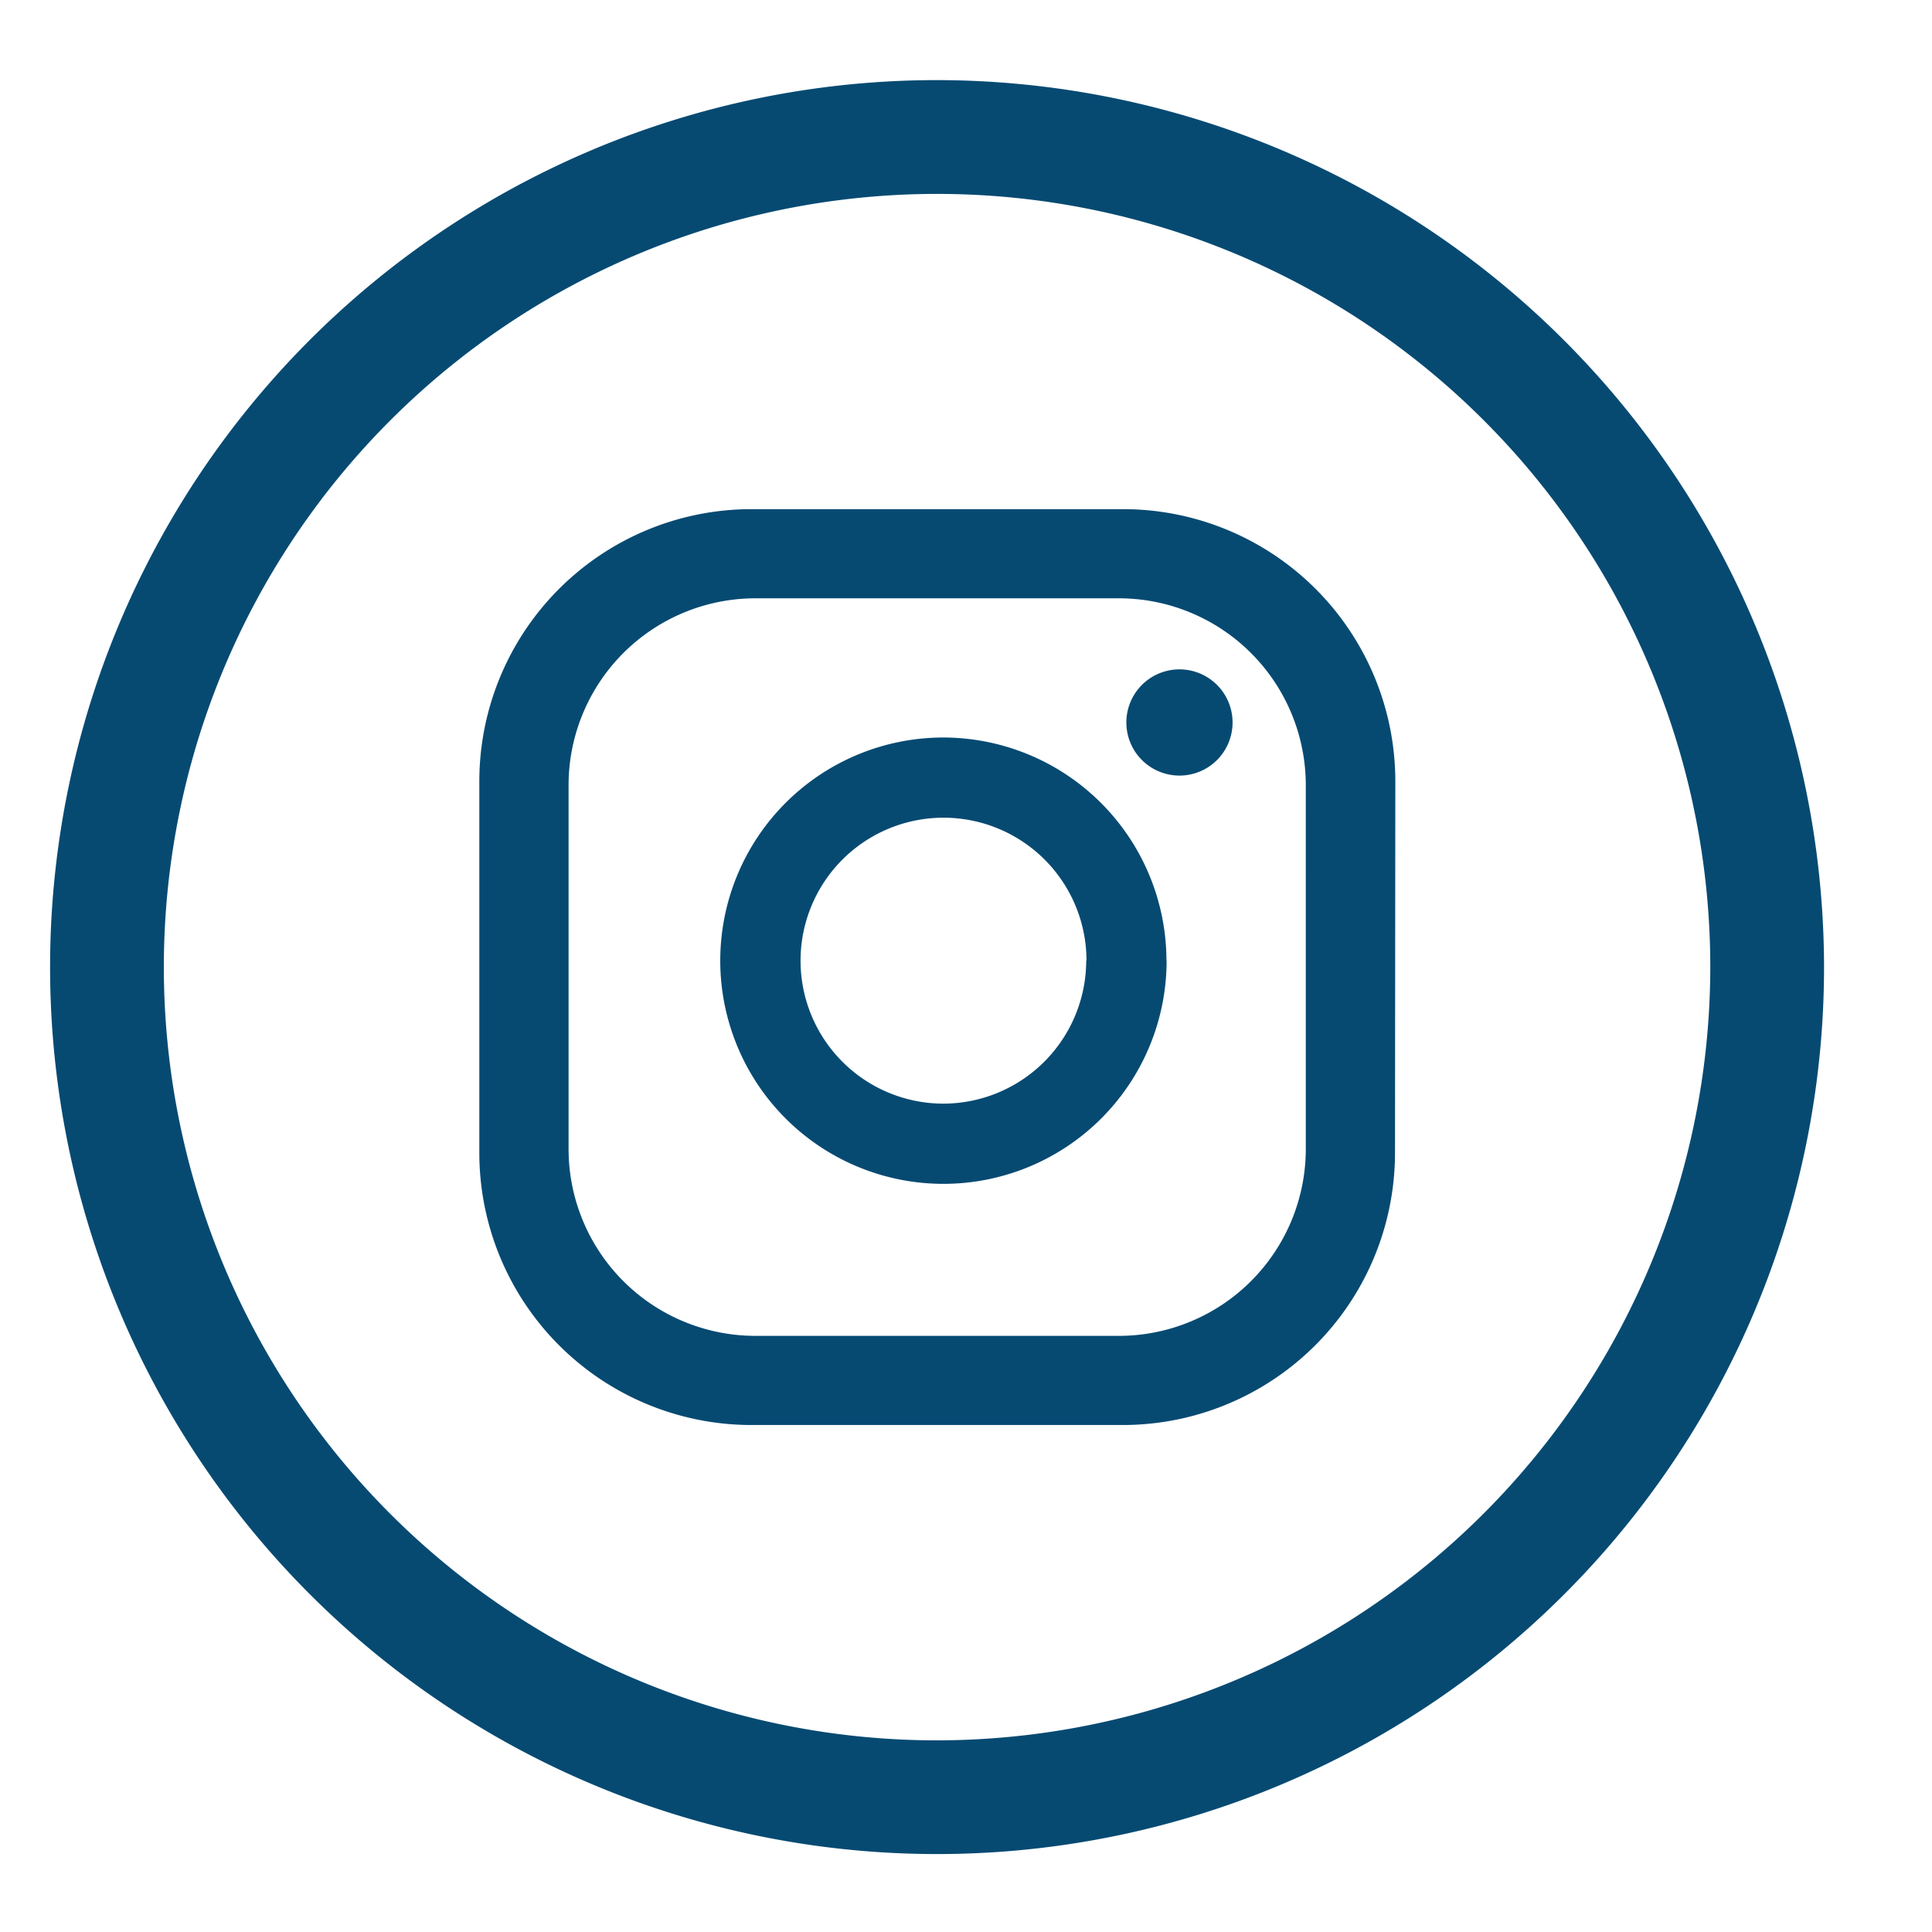
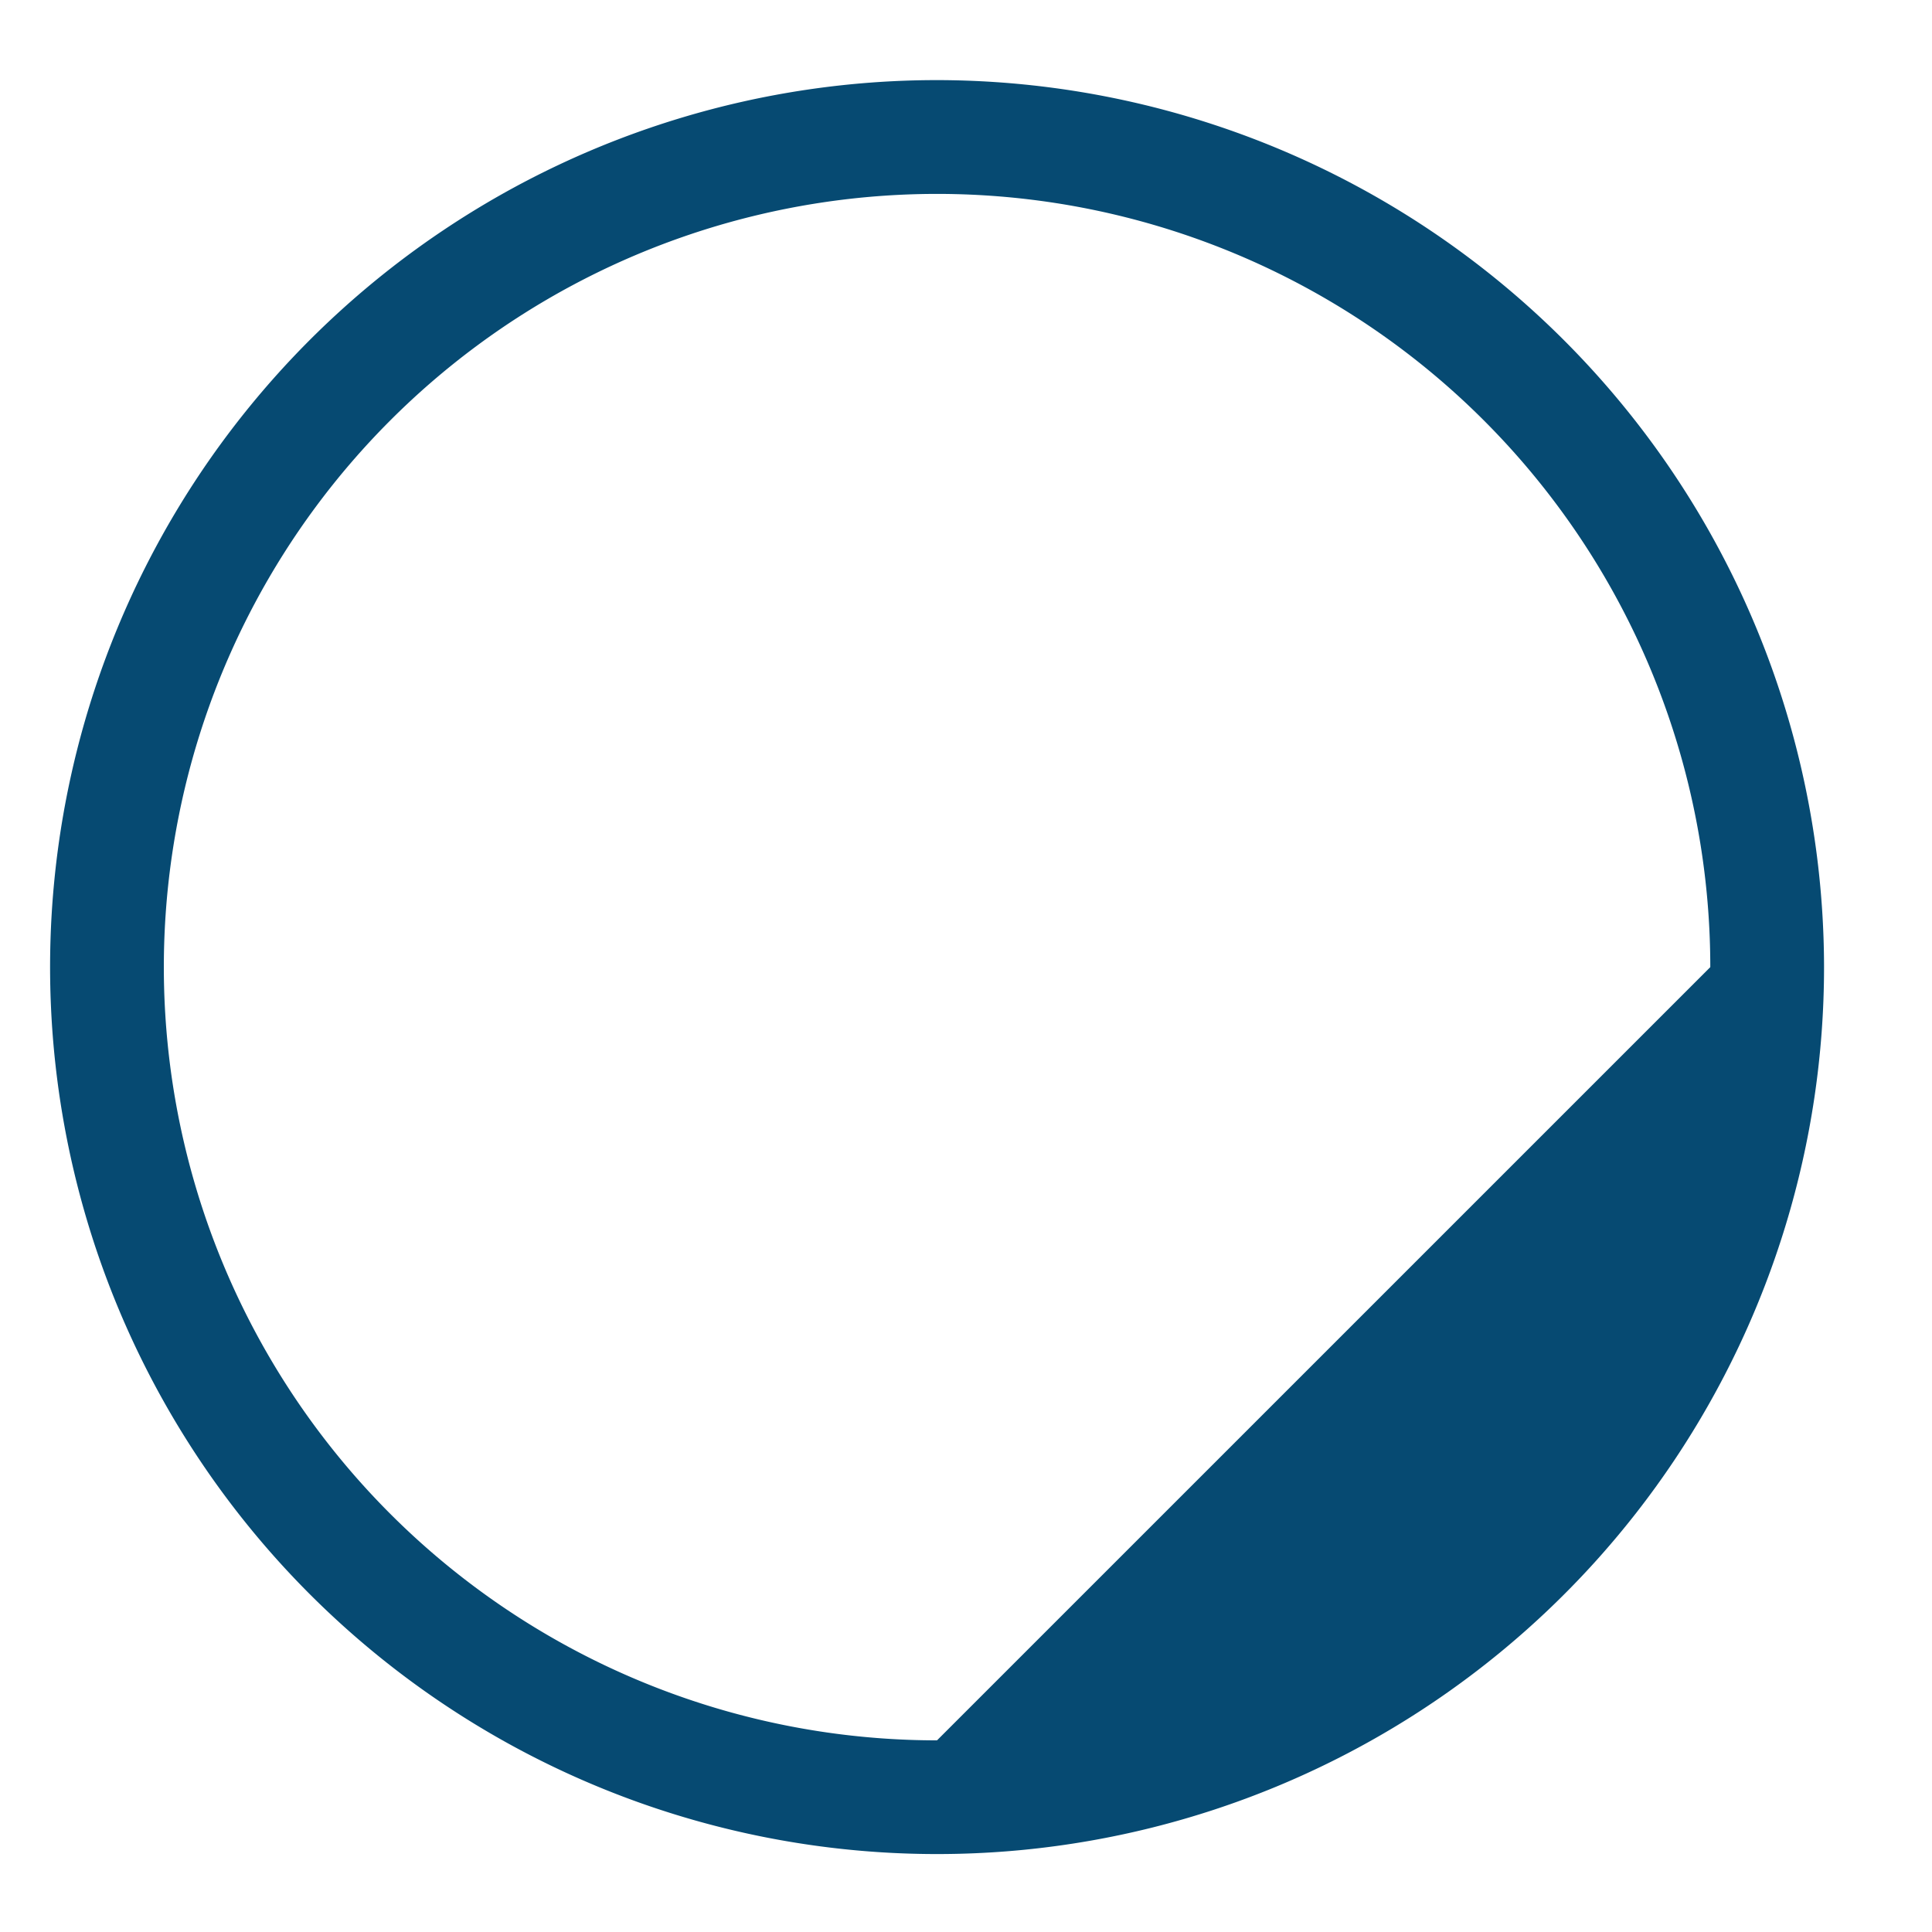
<svg xmlns="http://www.w3.org/2000/svg" width="41" height="41" viewBox="0 0 41 41">
  <g id="instagram_blue" transform="translate(0 0.404)">
-     <rect id="Retângulo_1649" data-name="Retângulo 1649" width="41" height="41" transform="translate(0 -0.404)" fill="rgba(255,44,44,0)" />
    <g id="_105554401820064" transform="translate(1.062 1.296)">
      <g id="Grupo_52" data-name="Grupo 52" transform="translate(0 0)">
        <g id="Grupo_51" data-name="Grupo 51" transform="translate(9.104 9.104)">
-           <path id="Caminho_123" data-name="Caminho 123" d="M706.731,827.468a1.127,1.127,0,1,1-1.128-1.127A1.127,1.127,0,0,1,706.731,827.468Zm-1.4,5.055h0a4.736,4.736,0,1,1-4.736-4.736A4.742,4.742,0,0,1,705.328,832.523Zm-1.7,0h0a3.034,3.034,0,1,0-3.034,3.034A3.038,3.038,0,0,0,703.625,832.523Zm6.554-3.805h0a5.777,5.777,0,0,0-5.778-5.777h-7.884a5.777,5.777,0,0,0-5.777,5.777V836.6a5.777,5.777,0,0,0,5.777,5.777H704.4a5.777,5.777,0,0,0,5.778-5.777Zm-1.9,7.8h0a3.968,3.968,0,0,1-3.968,3.967h-7.709a3.967,3.967,0,0,1-3.968-3.967V828.8a3.967,3.967,0,0,1,3.968-3.967h7.709a3.968,3.968,0,0,1,3.968,3.967Z" transform="translate(-690.74 -822.94)" fill="#064a72" />
-         </g>
-         <path id="Caminho_124" data-name="Caminho 124" d="M634.063,747.44a18.823,18.823,0,1,0,18.824,18.824A18.845,18.845,0,0,0,634.063,747.44Zm0,35.233h0a16.409,16.409,0,1,1,16.41-16.409A16.428,16.428,0,0,1,634.063,782.673Z" transform="translate(-615.24 -747.44)" fill="#064a72" />
+           </g>
+         <path id="Caminho_124" data-name="Caminho 124" d="M634.063,747.44a18.823,18.823,0,1,0,18.824,18.824A18.845,18.845,0,0,0,634.063,747.44Zm0,35.233h0a16.409,16.409,0,1,1,16.41-16.409Z" transform="translate(-615.24 -747.44)" fill="#064a72" />
      </g>
    </g>
  </g>
</svg>